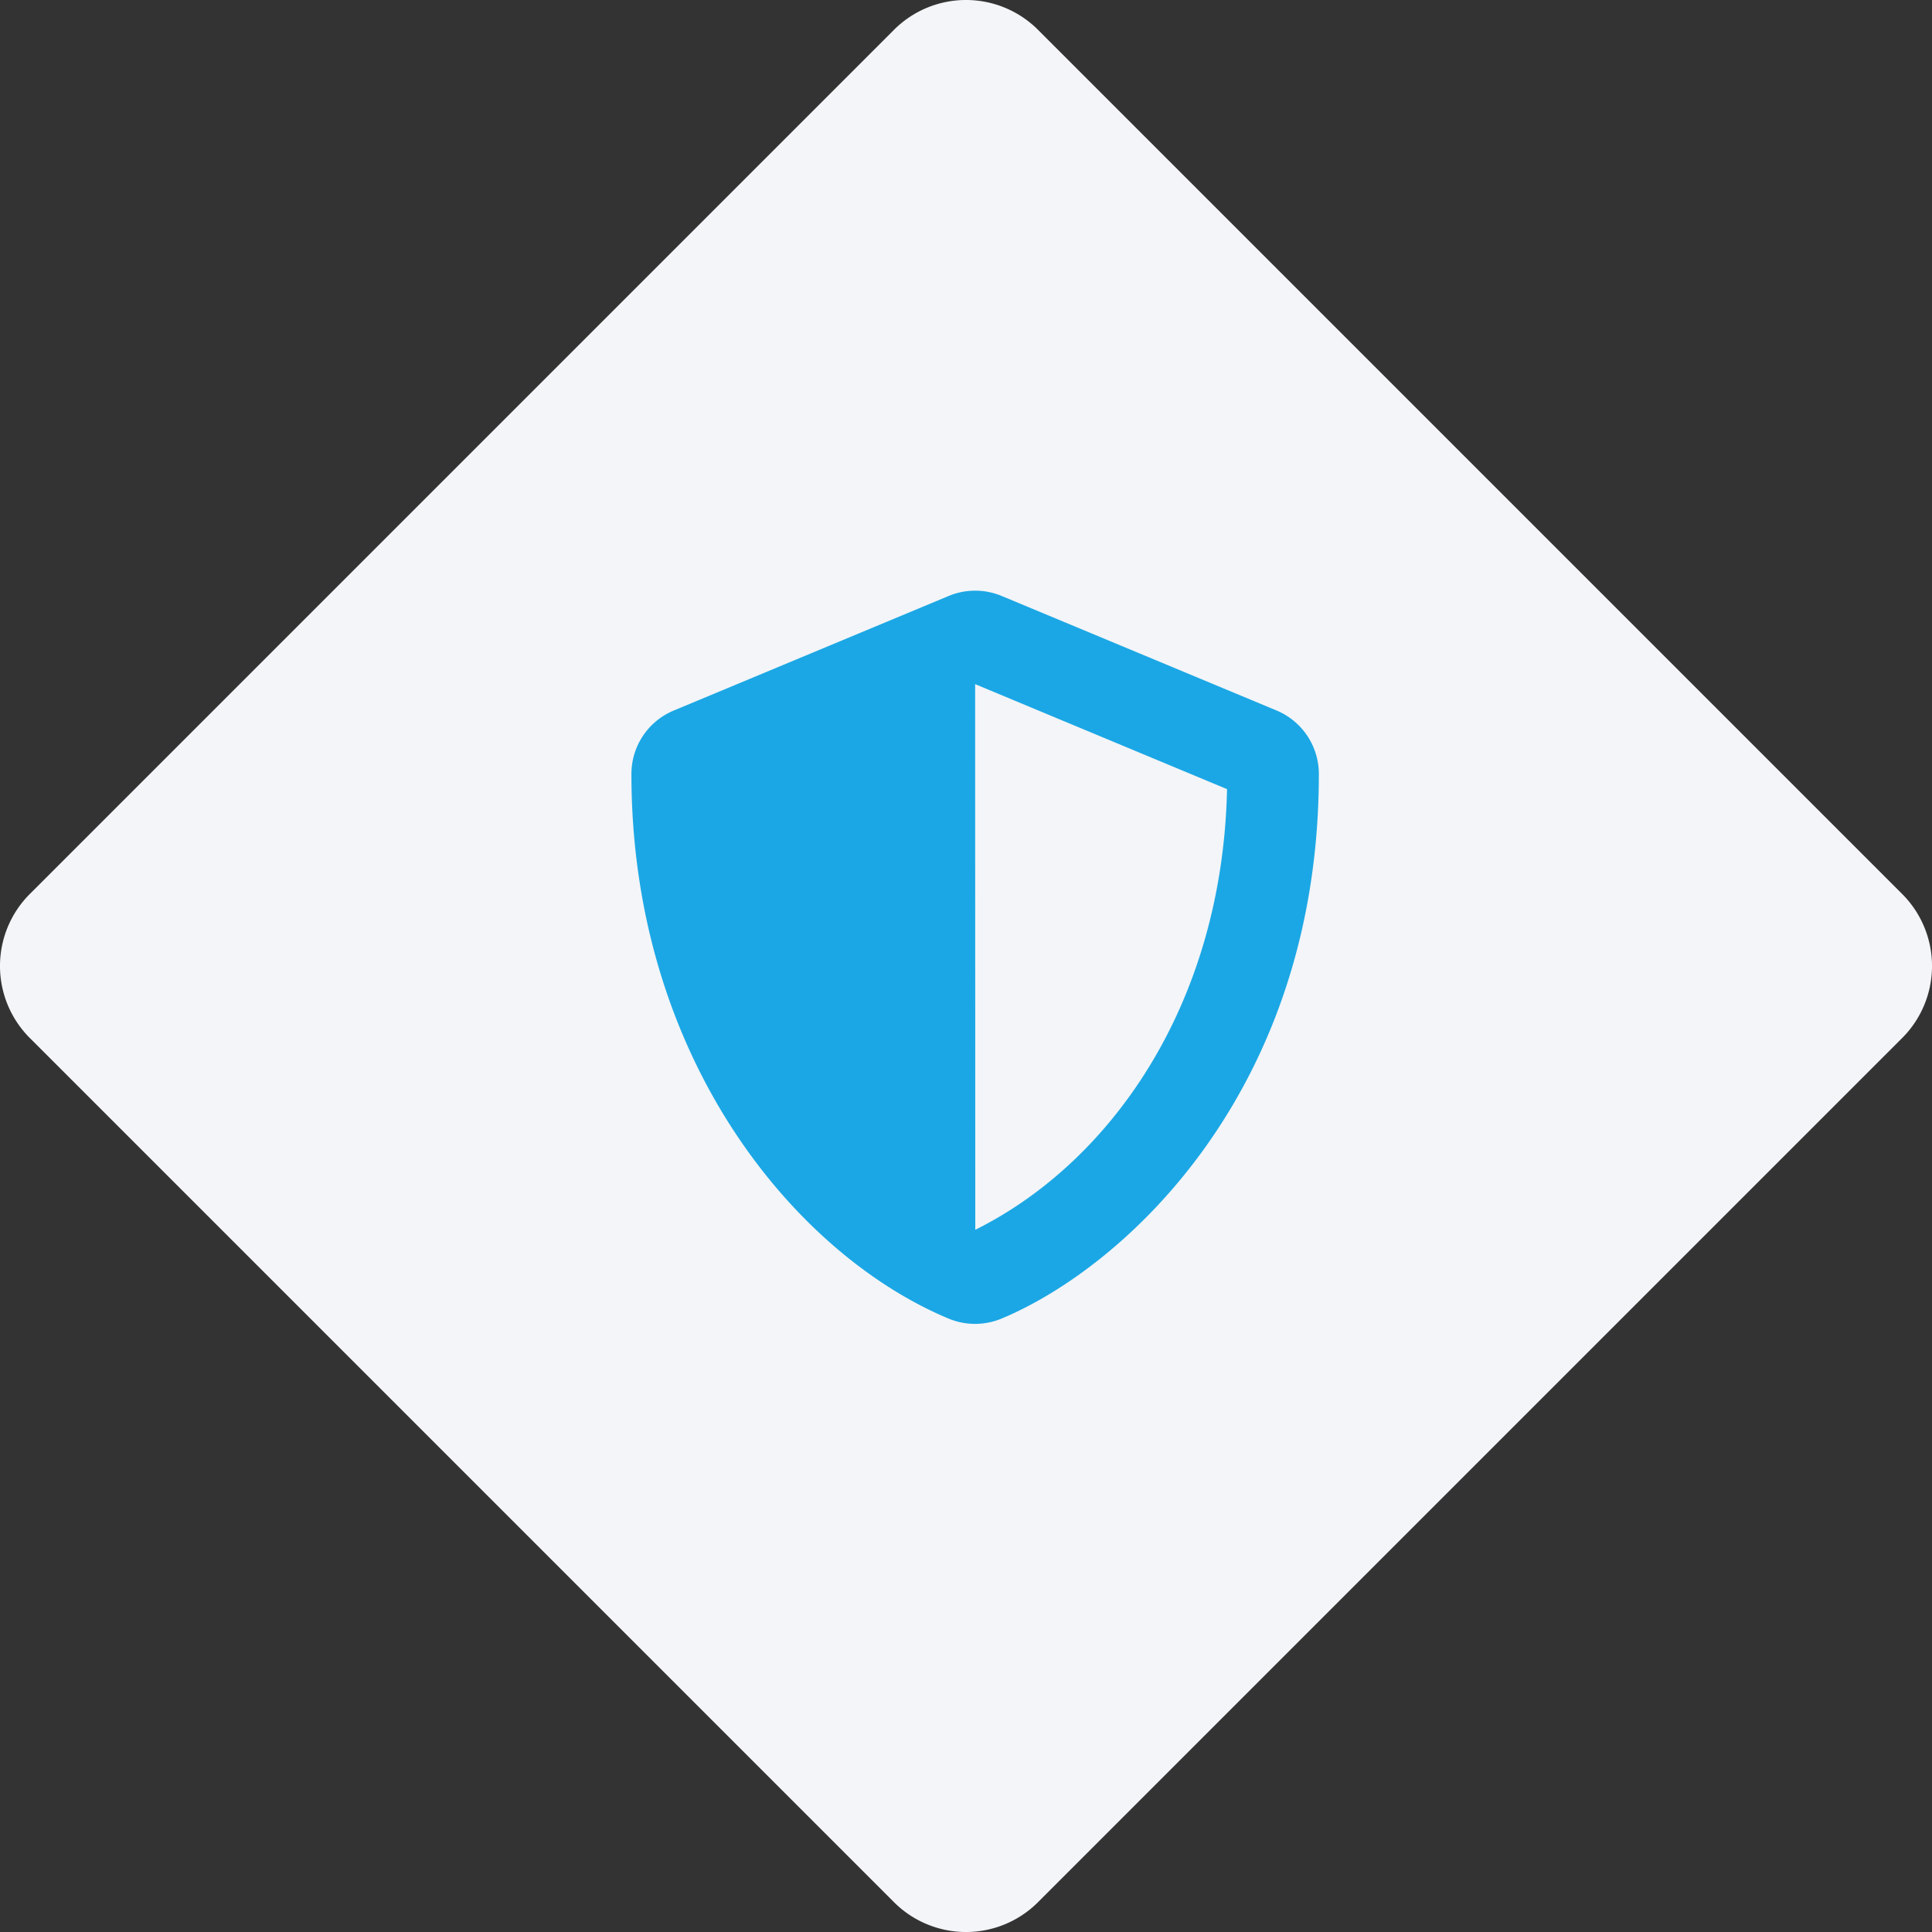
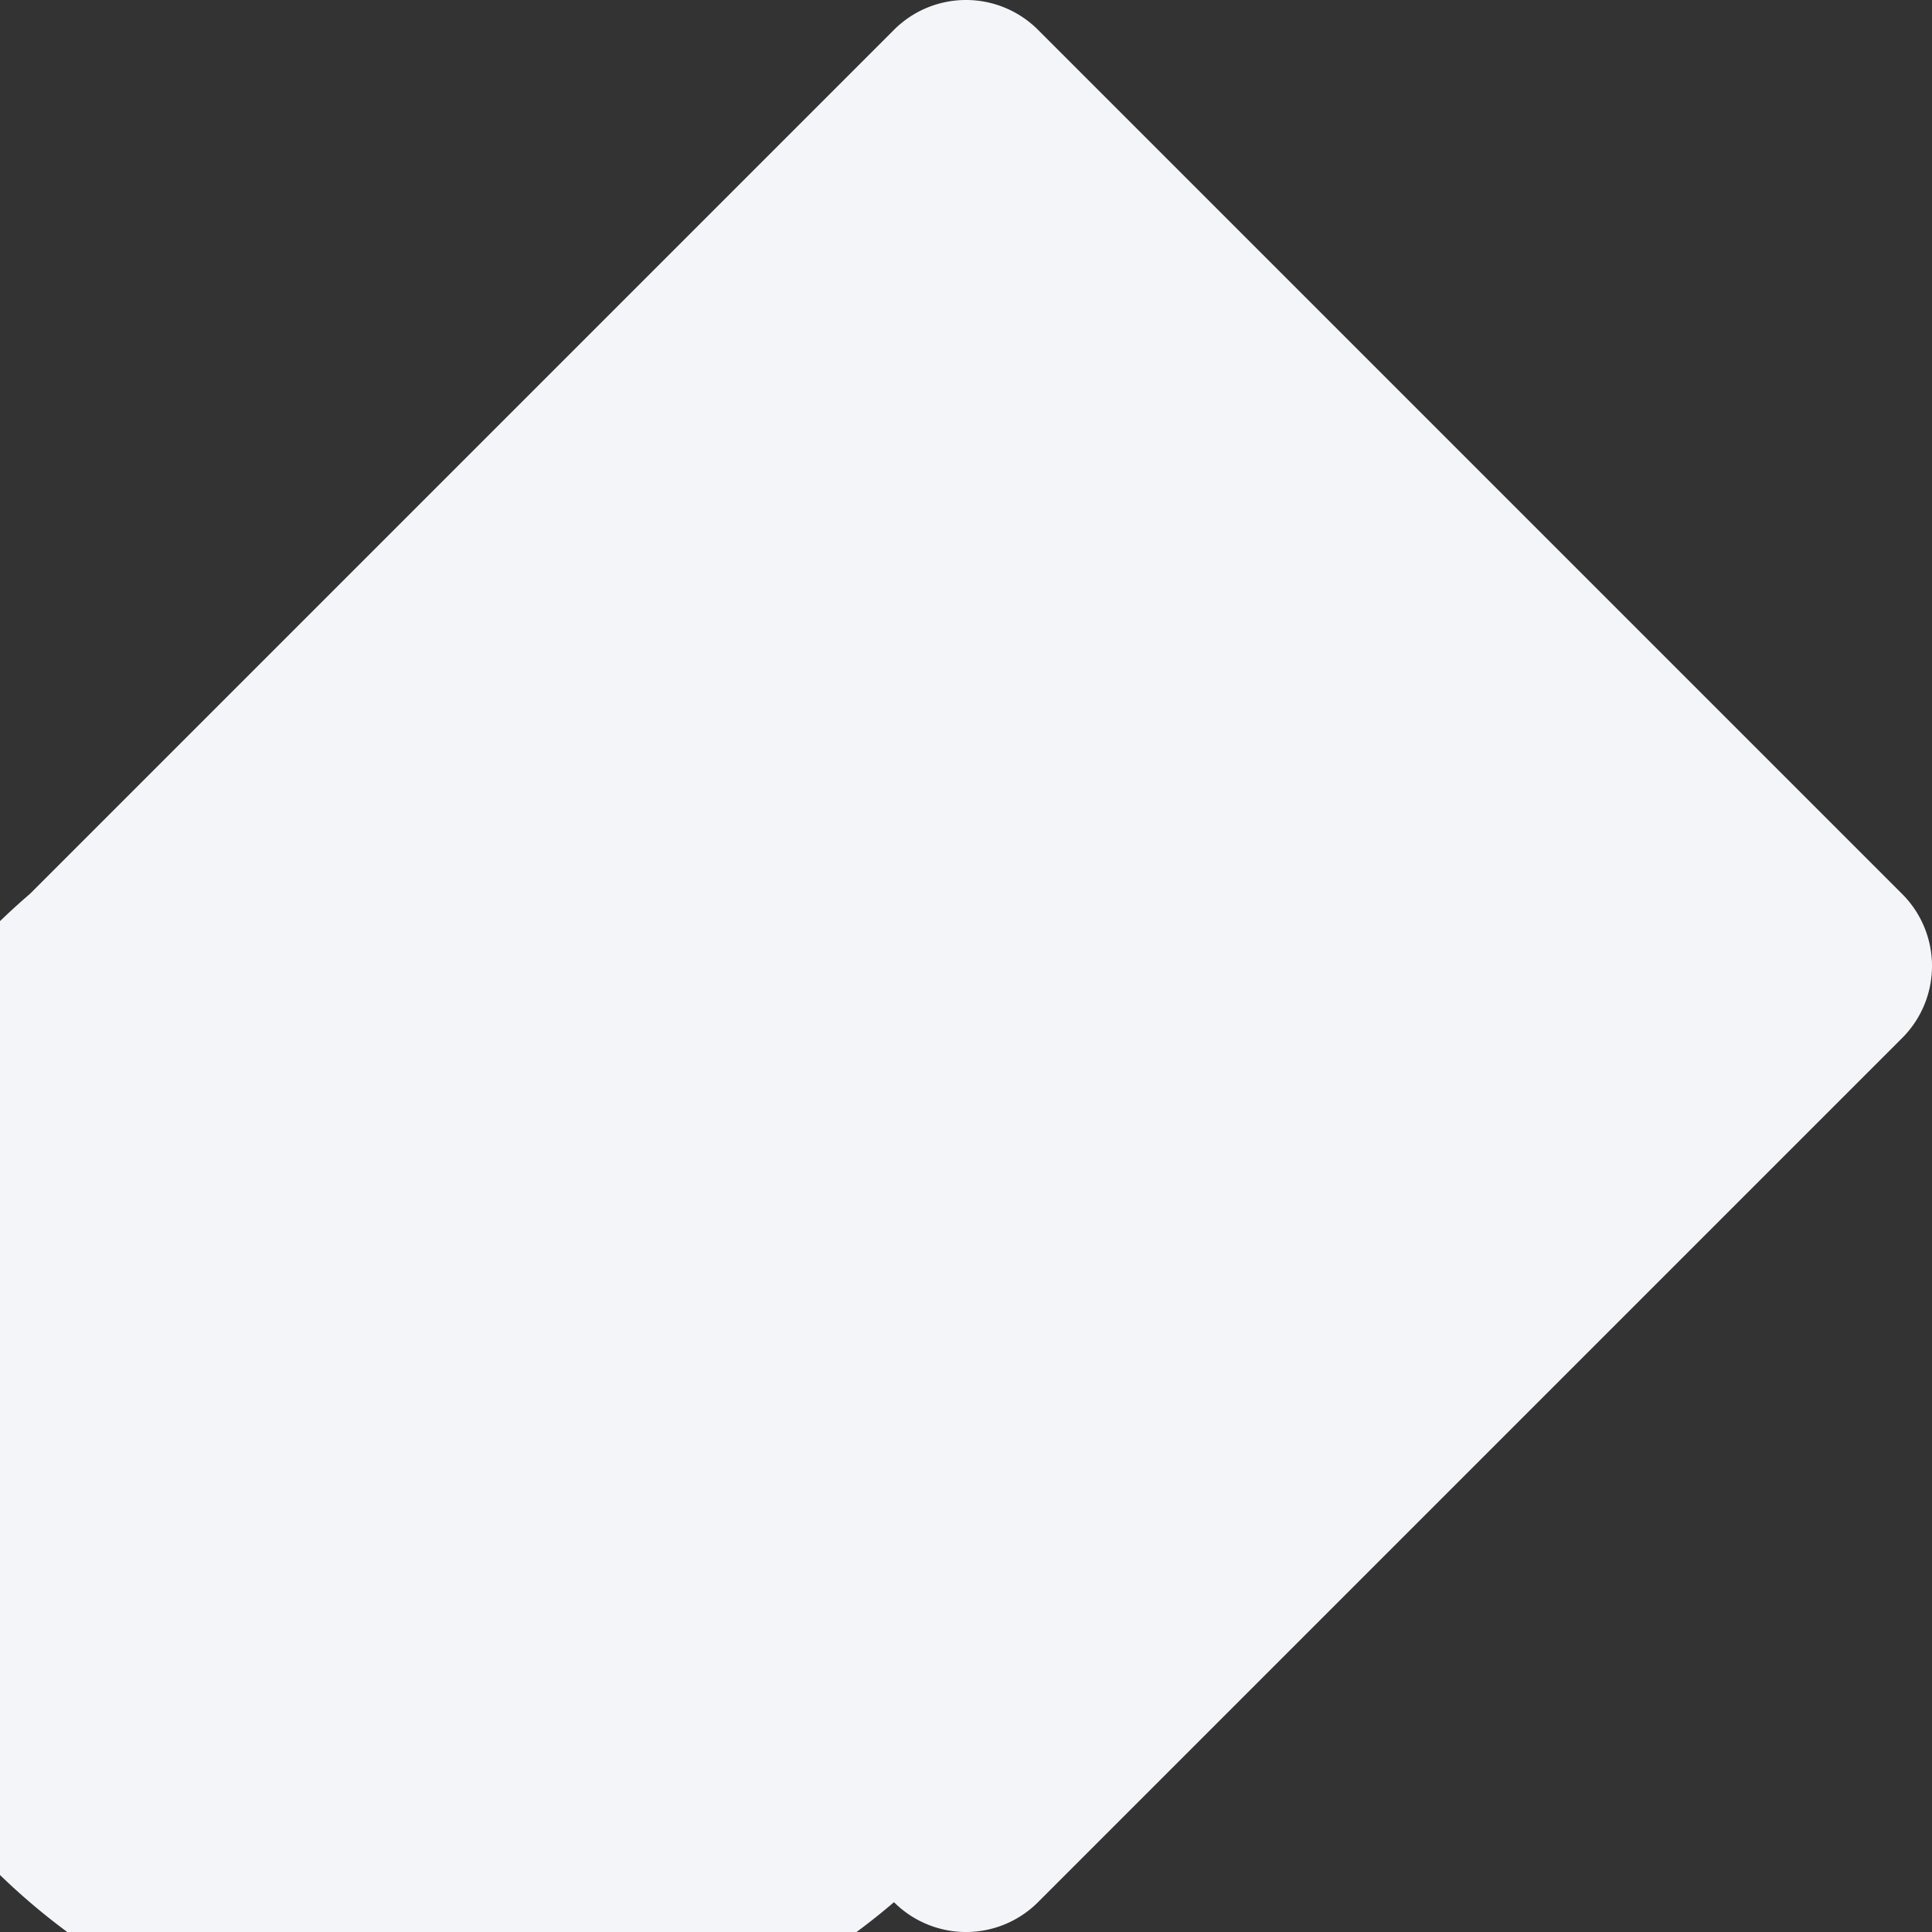
<svg xmlns="http://www.w3.org/2000/svg" width="94.853" height="94.853" viewBox="0 0 94.853 94.853">
  <rect x="0" y="0" width="94.853" height="94.853" fill="#333333" stroke="none" />
  <defs>
    <style>.a{fill:#f3f5f8;}.b{fill:#1ba7e5;}</style>
  </defs>
-   <path class="a" d="M1321.96,1461.89l42.427-42.427a5,5,0,0,1,7.071,0l42.427,42.427a5,5,0,0,1,0,7.071l-42.427,42.427a5,5,0,0,1-7.071,0l-42.427-42.427A5,5,0,0,1,1321.96,1461.89Z" transform="translate(-1320.496 -1417.999)" />
-   <path class="b" d="M32.8,5.885,19.3.26a3.386,3.386,0,0,0-2.595,0L3.206,5.885A3.371,3.371,0,0,0,1.125,9c0,13.957,8.051,23.6,15.574,26.74a3.386,3.386,0,0,0,2.595,0C25.32,33.23,34.875,24.56,34.875,9A3.376,3.376,0,0,0,32.8,5.885ZM18.007,31.38,18,4.591,30.368,9.745C30.136,20.391,24.6,28.1,18.007,31.38Z" transform="translate(29.875 28.998)" />
+   <path class="a" d="M1321.96,1461.89l42.427-42.427a5,5,0,0,1,7.071,0l42.427,42.427a5,5,0,0,1,0,7.071l-42.427,42.427a5,5,0,0,1-7.071,0A5,5,0,0,1,1321.96,1461.89Z" transform="translate(-1320.496 -1417.999)" />
</svg>